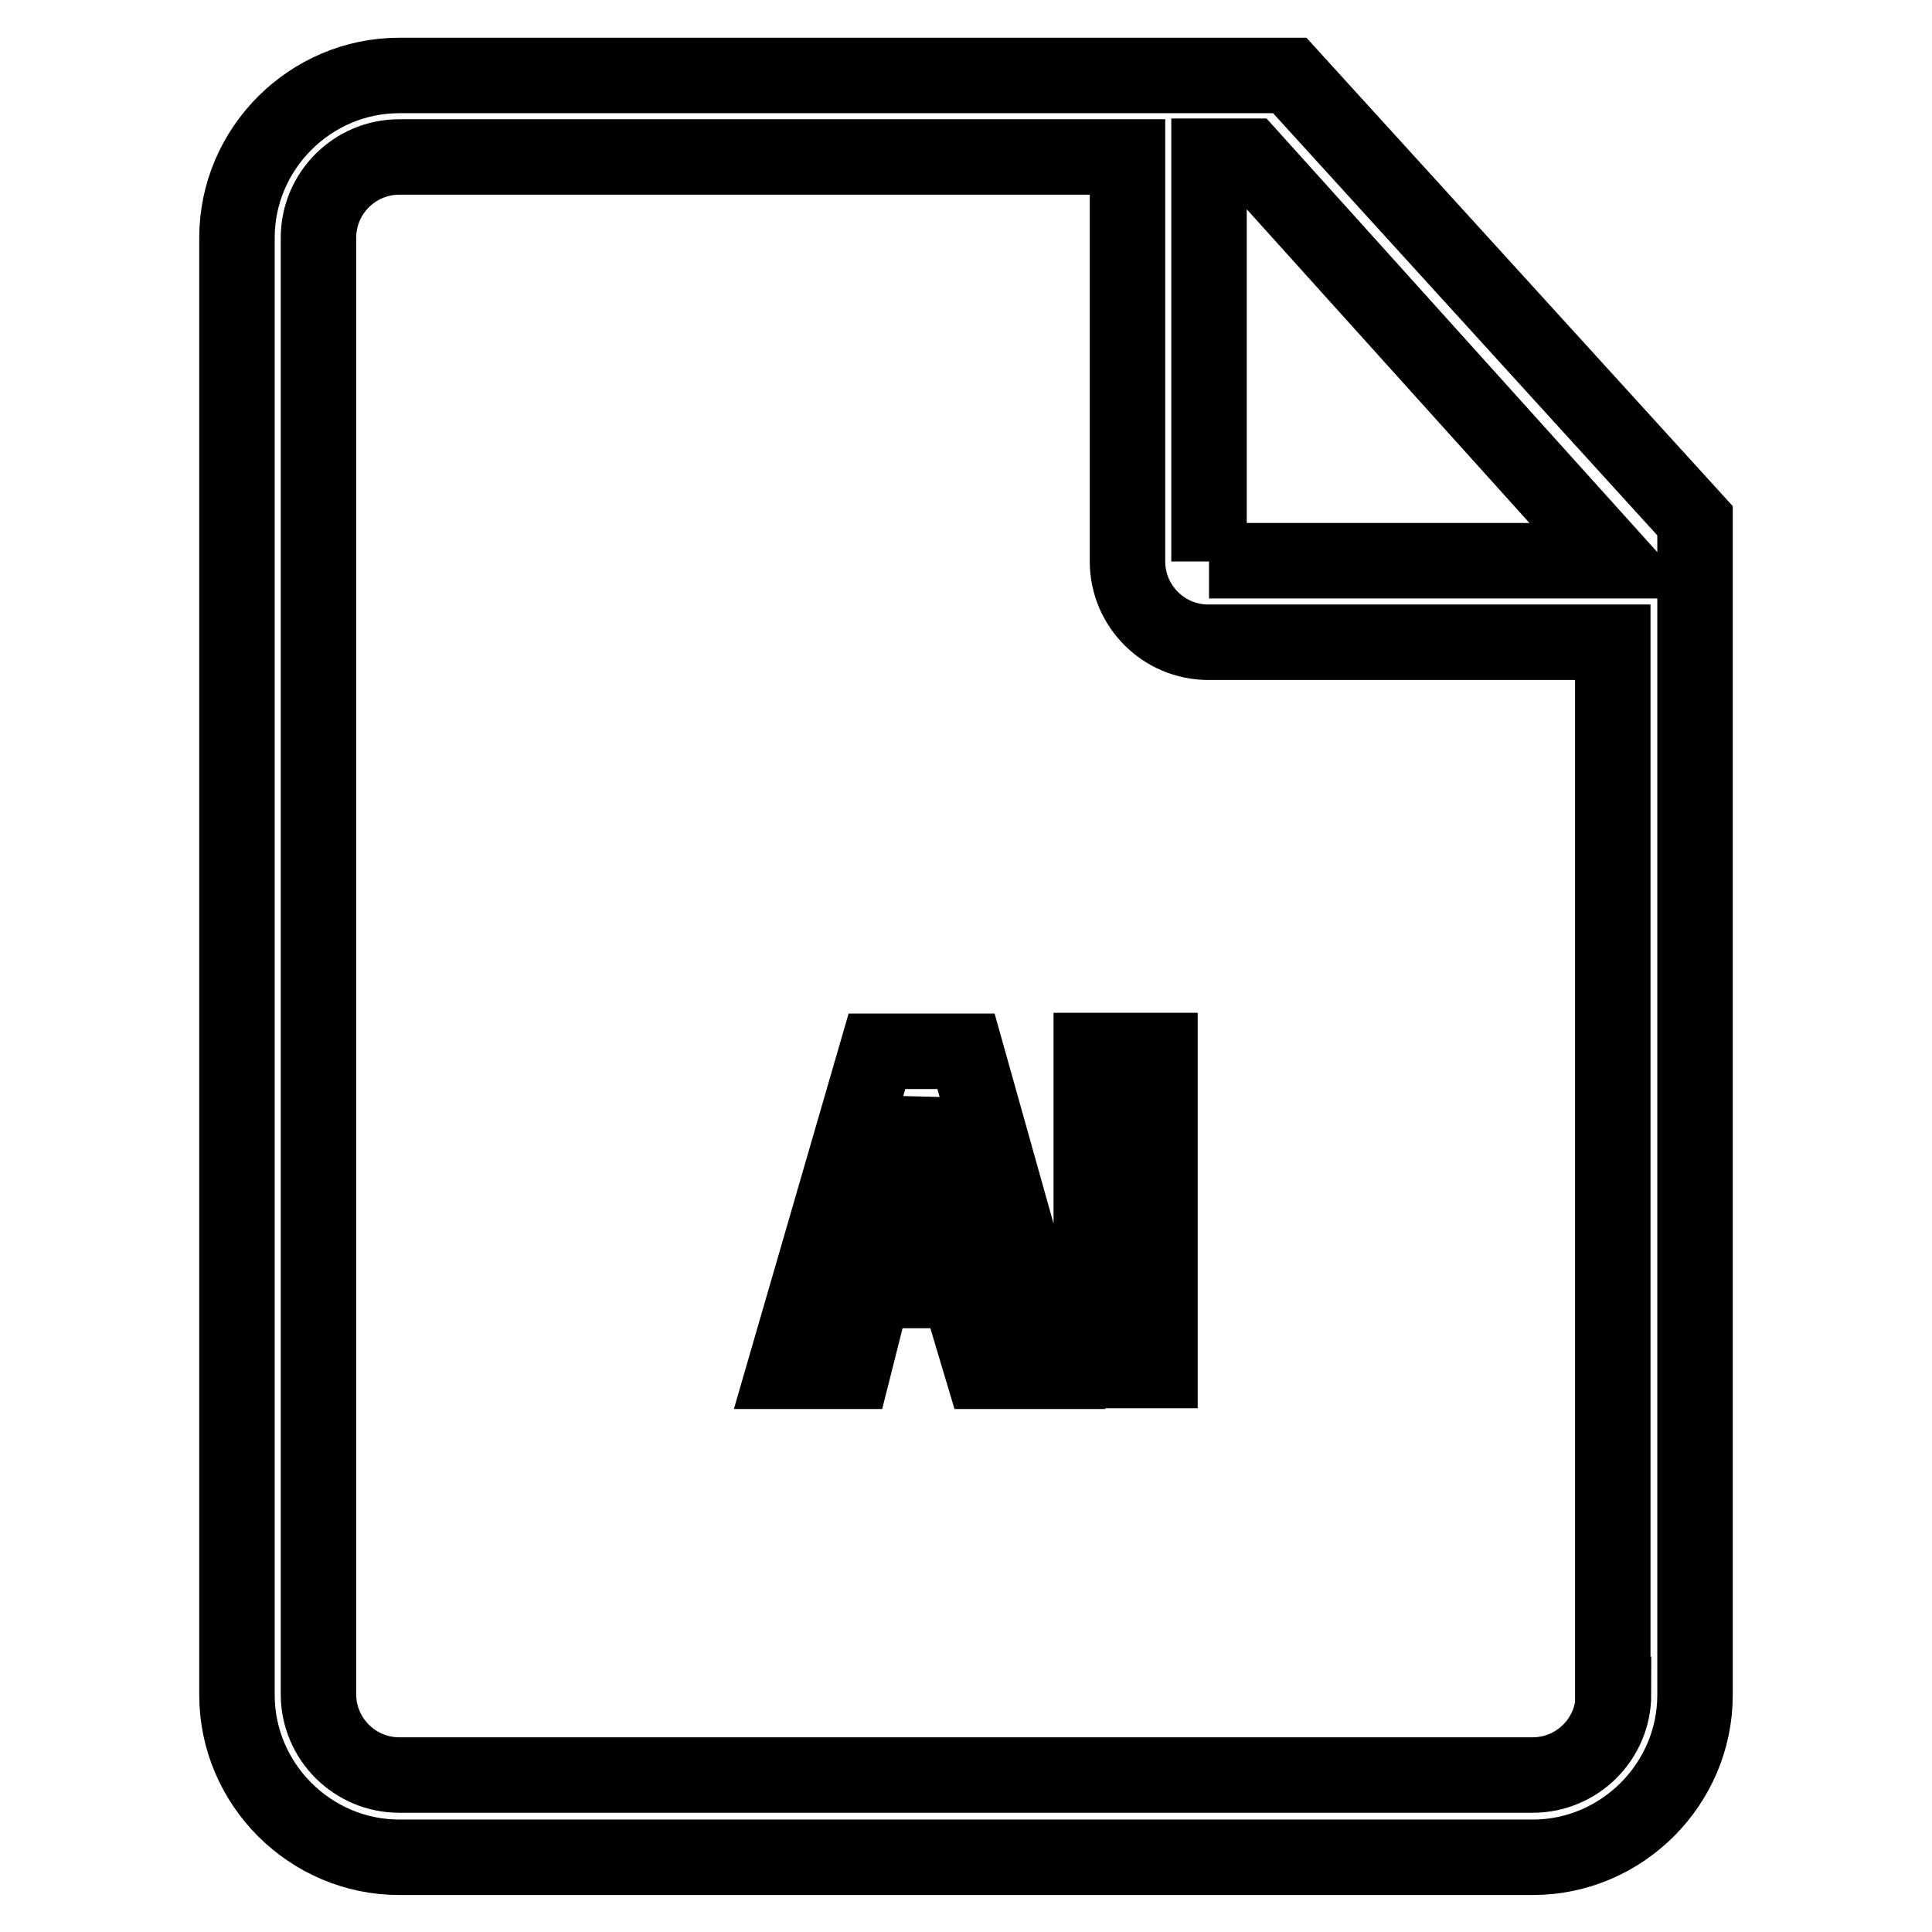
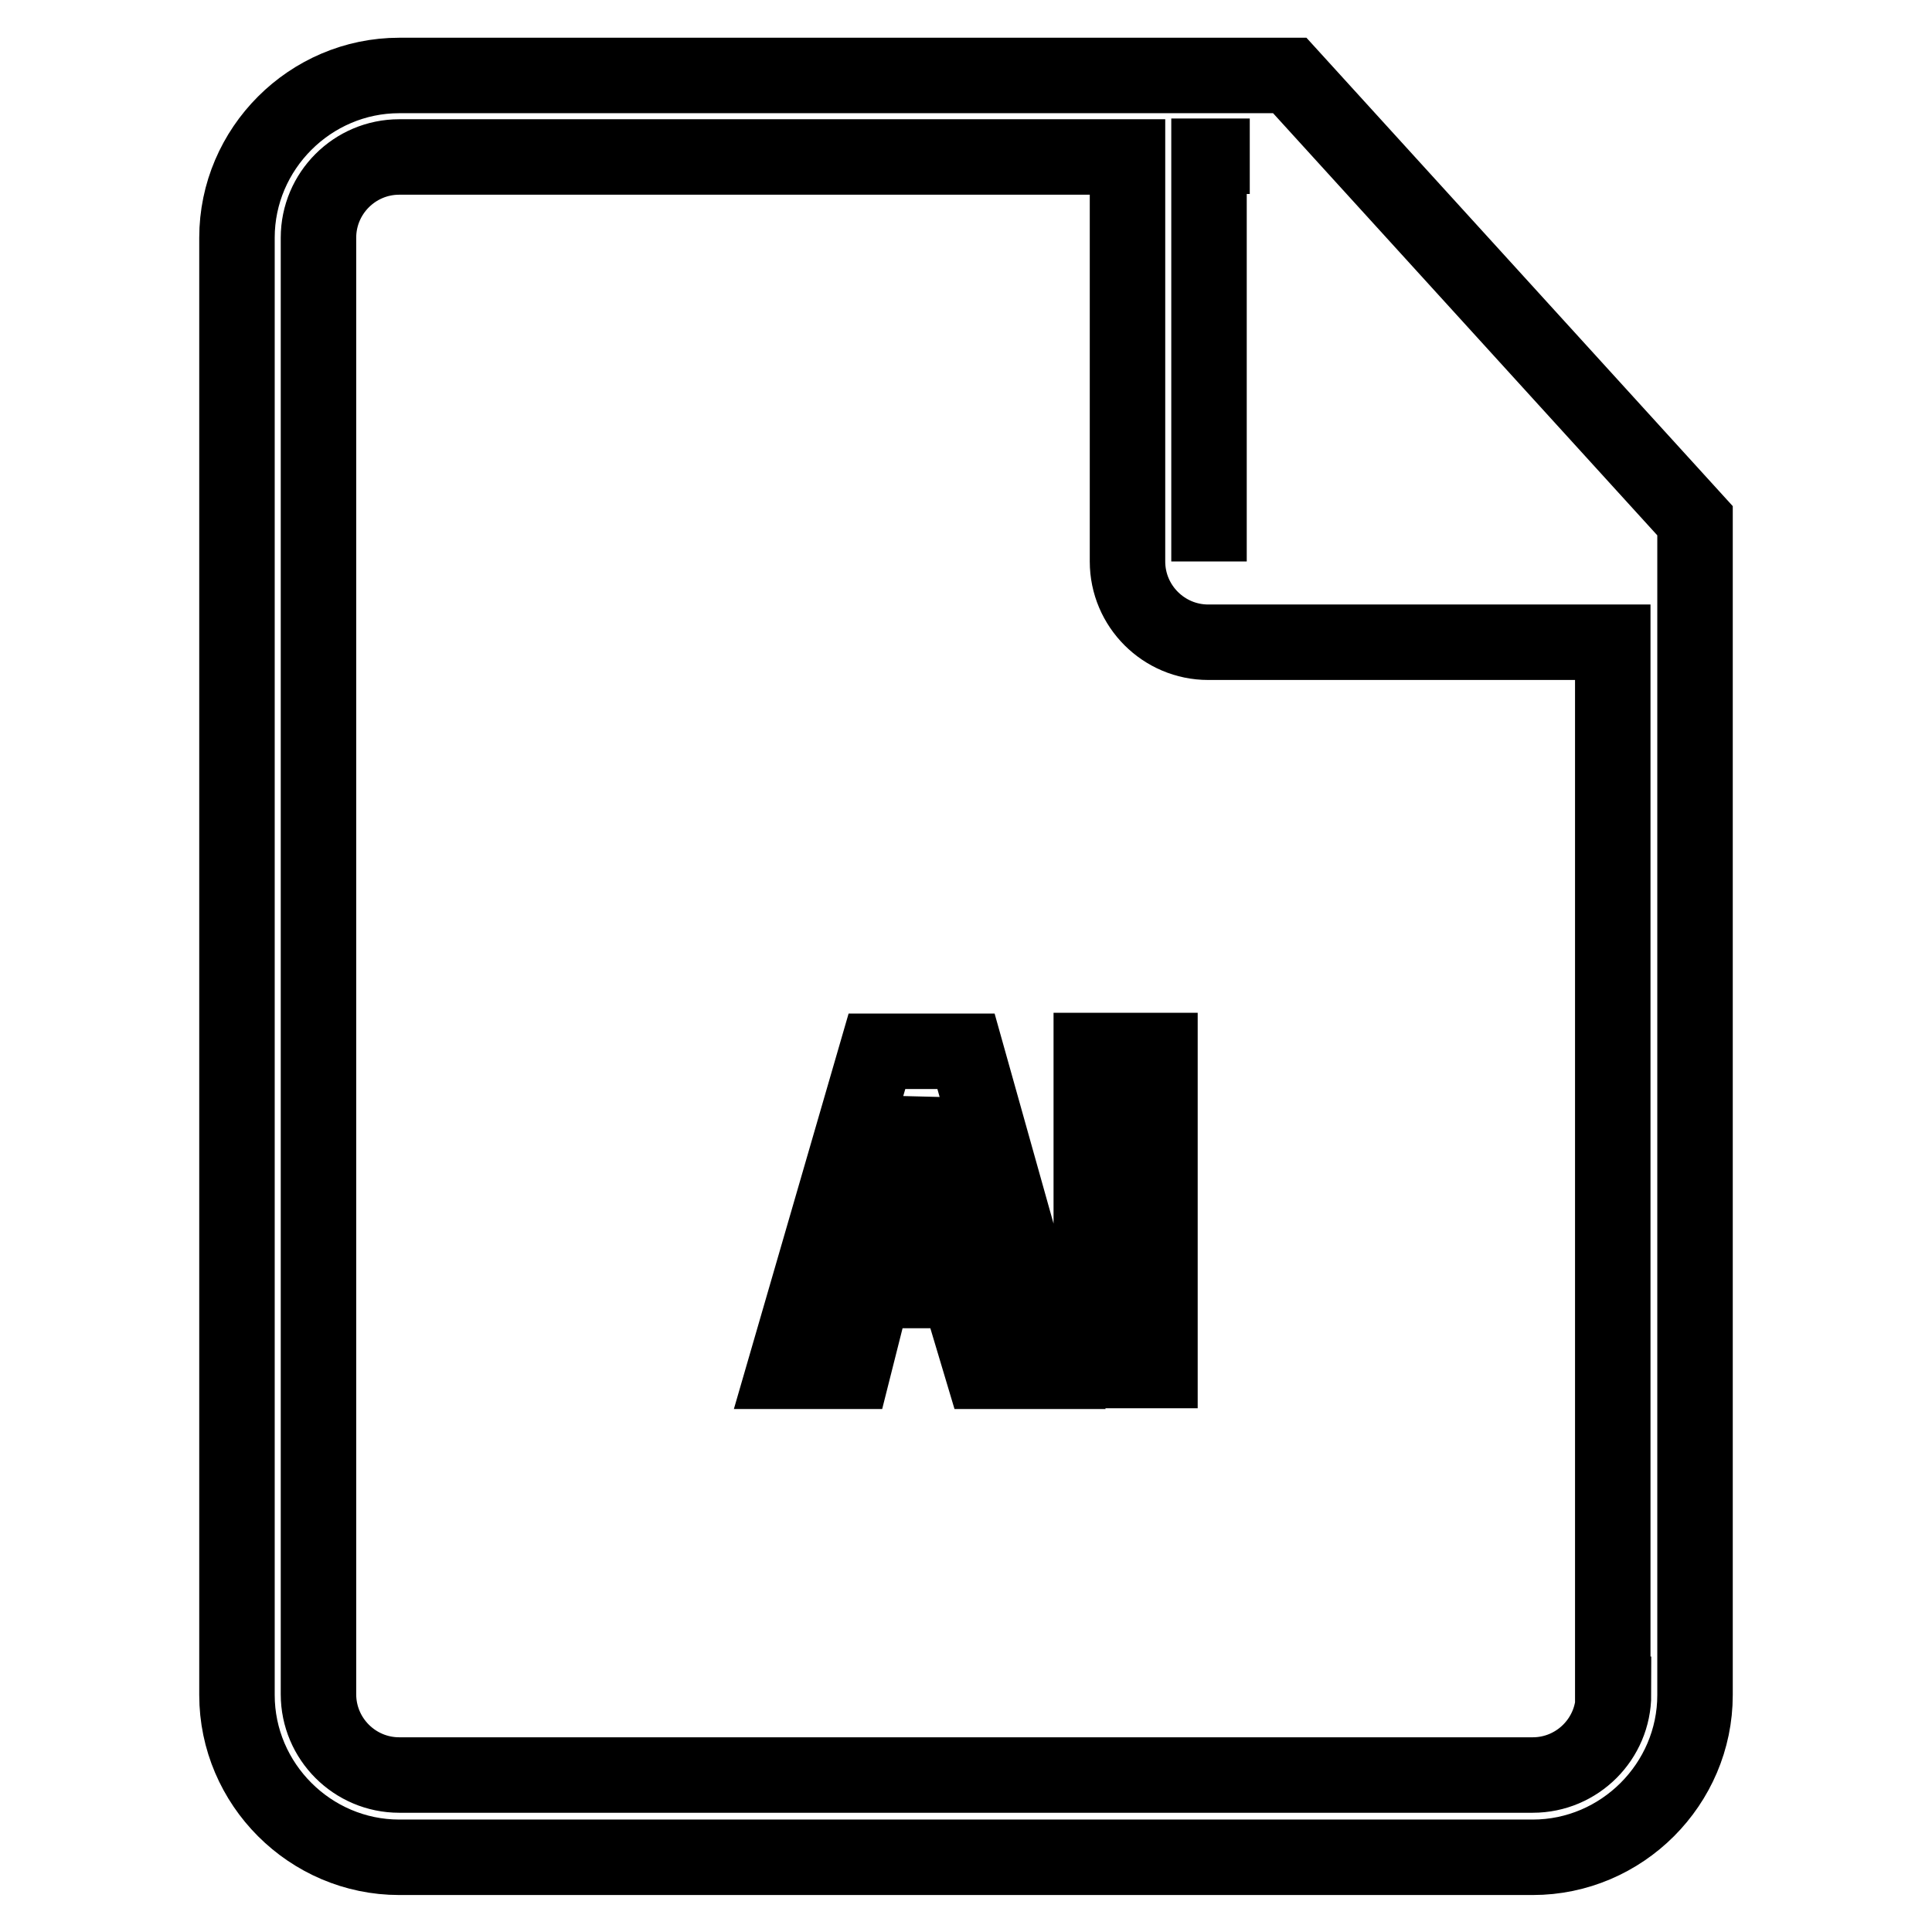
<svg xmlns="http://www.w3.org/2000/svg" version="1.1" x="0px" y="0px" viewBox="0 0 256 256" enable-background="new 0 0 256 256" xml:space="preserve">
  <g>
-     <path stroke-width="10" fill-opacity="0" stroke="#000000" d="M116.2,139.3l-12.3,42.4h9.1l2.7-10.7h11.3l3.2,10.7h9.7L128,139.3H116.2z M117.3,163.4l2.1-9.1 c0.5-2.7,1.1-5.9,1.6-8l0,0c0.5,2.7,1.1,5.9,2.1,8l2.7,9.1H117.3z M144.6,181.6h9.1v-42.4h-9.1V181.6z M170.9,10h-16.1H52.9 c-11.8,0-21.5,9.7-21.5,21.5v193.1c0,11.8,9.7,21.5,21.5,21.5h150.2c11.8,0,21.5-9.7,21.5-21.5V79.7V69L170.9,10z M213.8,224.5 c0,5.9-4.8,10.7-10.7,10.7H52.9c-5.9,0-10.7-4.8-10.7-10.7V31.5c0-5.9,4.8-10.7,10.7-10.7h96.5v53.6c0,5.9,4.8,10.7,10.7,10.7h53.6 V224.5z M160.2,74.4V20.7h5.4l48.3,53.6H160.2z" />
+     <path stroke-width="10" fill-opacity="0" stroke="#000000" d="M116.2,139.3l-12.3,42.4h9.1l2.7-10.7h11.3l3.2,10.7h9.7L128,139.3H116.2z M117.3,163.4l2.1-9.1 c0.5-2.7,1.1-5.9,1.6-8l0,0c0.5,2.7,1.1,5.9,2.1,8l2.7,9.1H117.3z M144.6,181.6h9.1v-42.4h-9.1V181.6z M170.9,10h-16.1H52.9 c-11.8,0-21.5,9.7-21.5,21.5v193.1c0,11.8,9.7,21.5,21.5,21.5h150.2c11.8,0,21.5-9.7,21.5-21.5V79.7V69L170.9,10z M213.8,224.5 c0,5.9-4.8,10.7-10.7,10.7H52.9c-5.9,0-10.7-4.8-10.7-10.7V31.5c0-5.9,4.8-10.7,10.7-10.7h96.5v53.6c0,5.9,4.8,10.7,10.7,10.7h53.6 V224.5z M160.2,74.4V20.7h5.4H160.2z" />
  </g>
</svg>